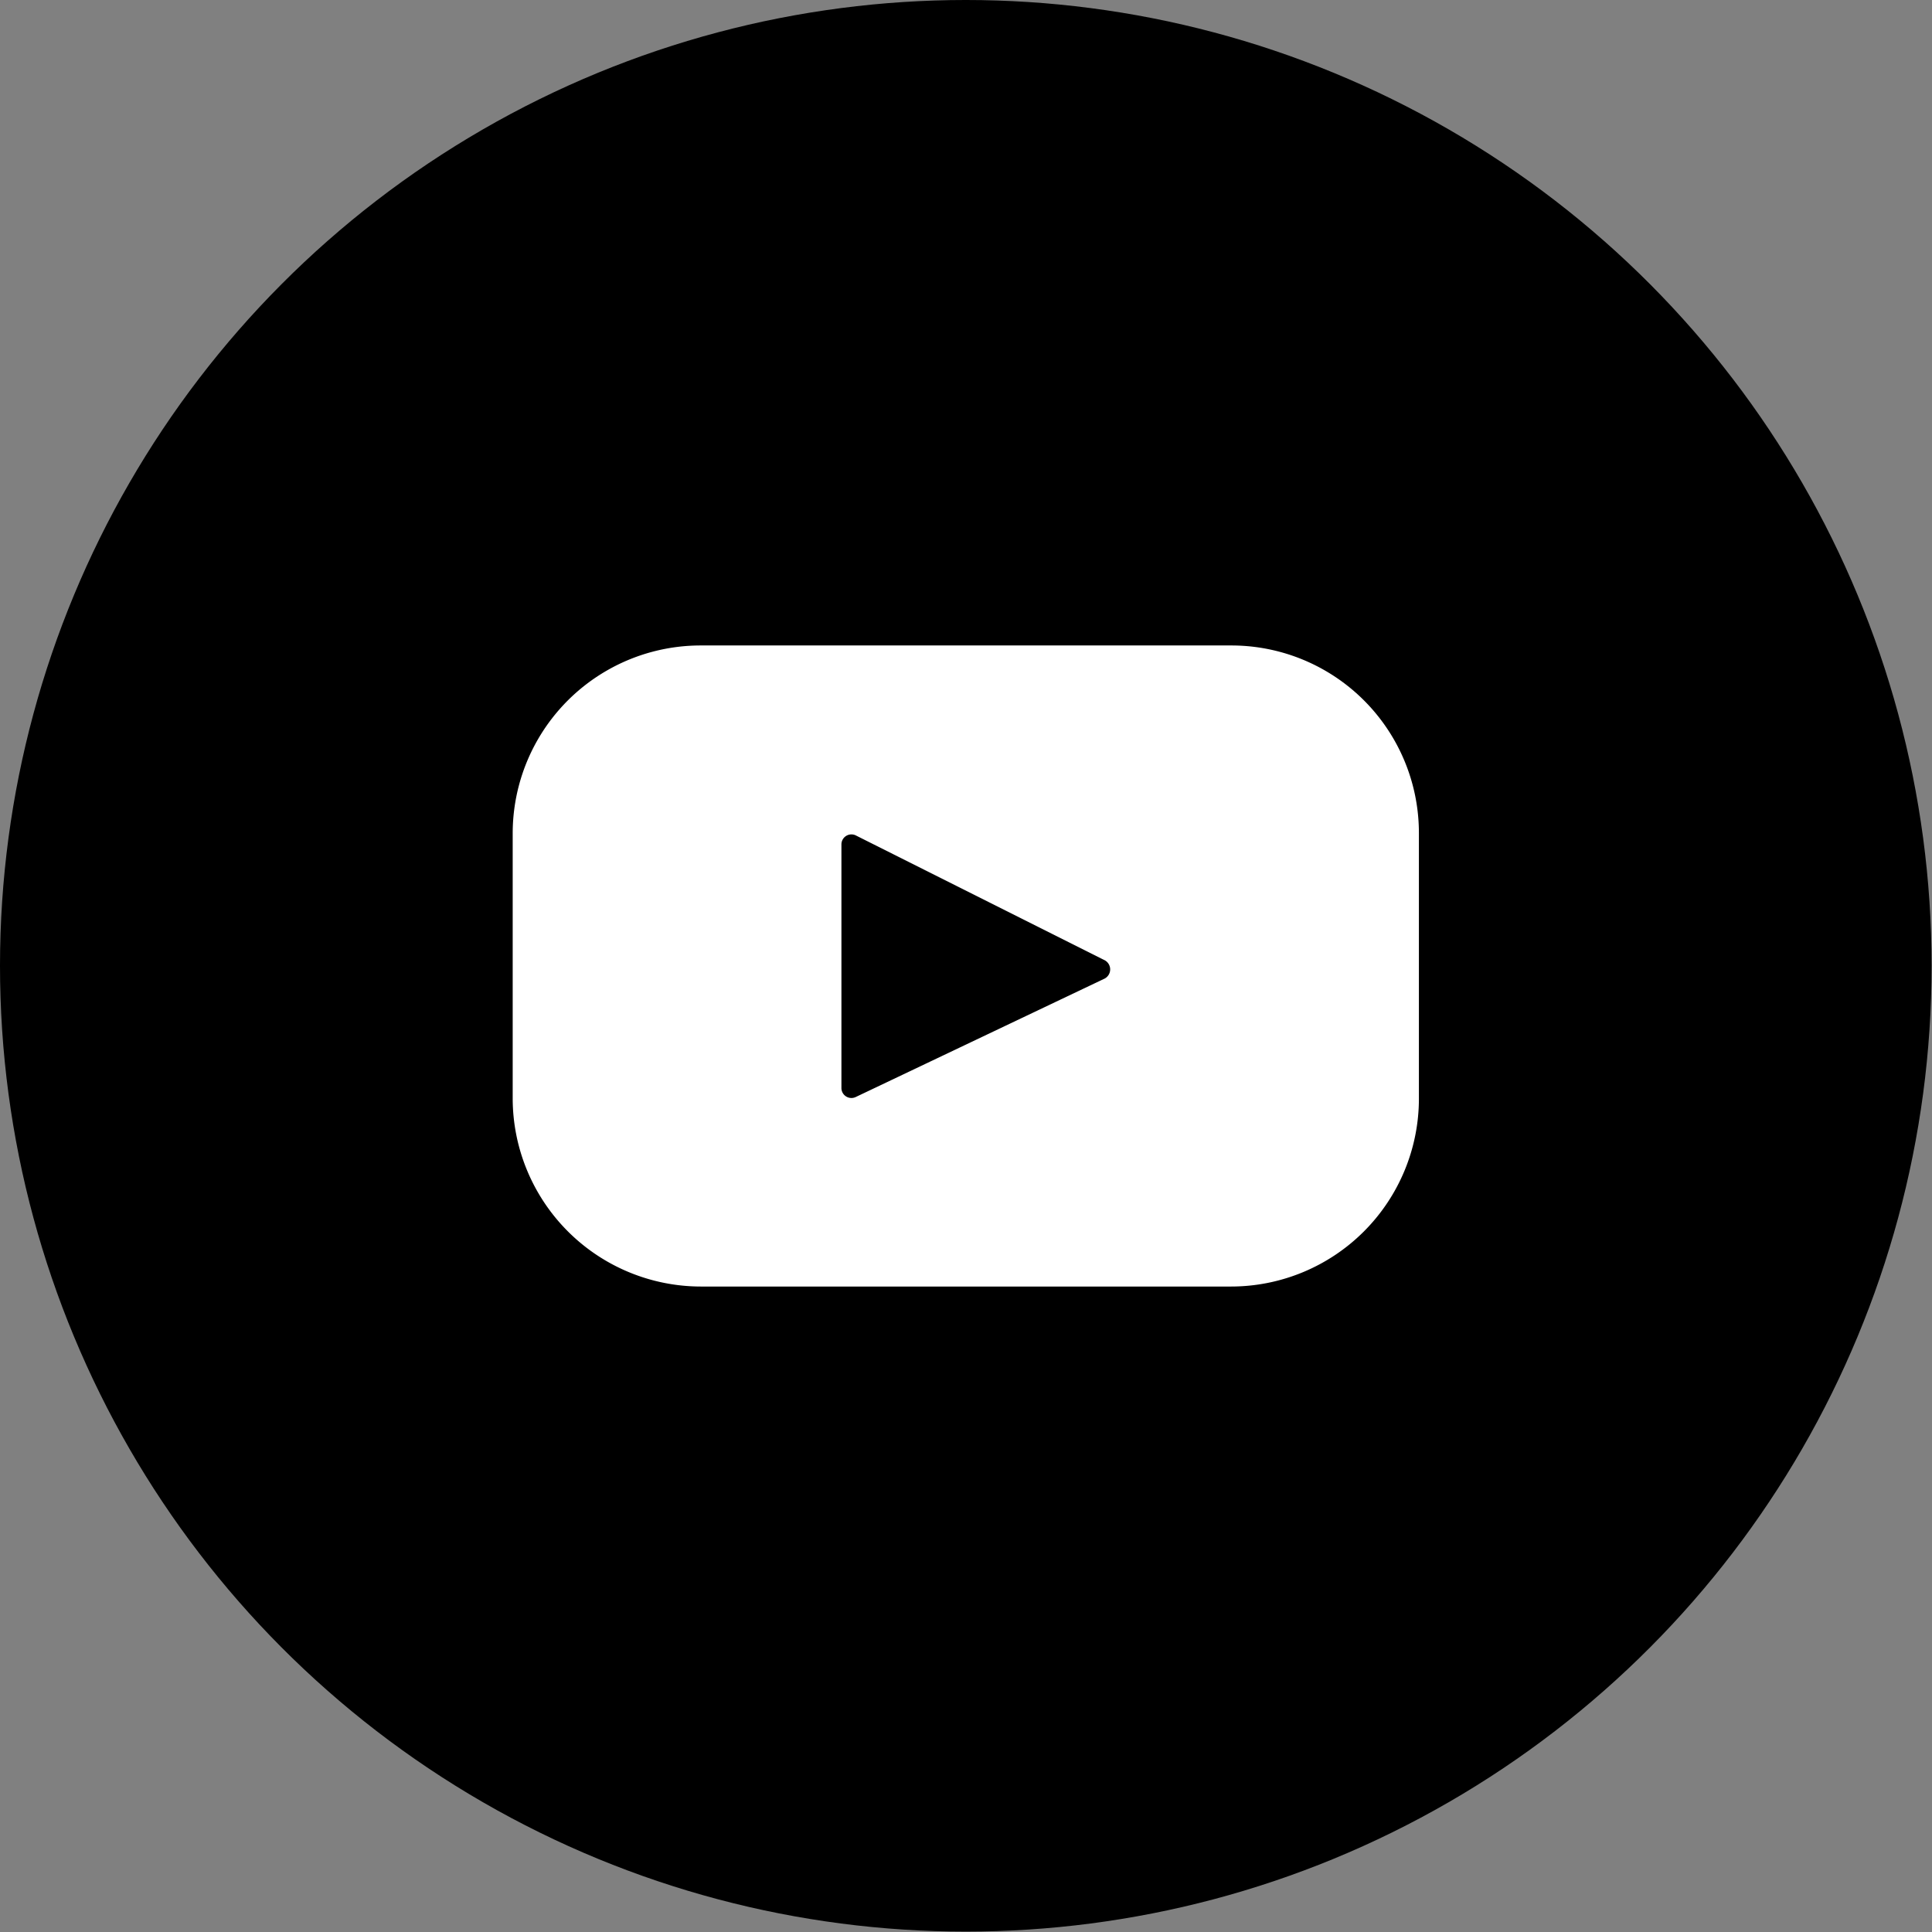
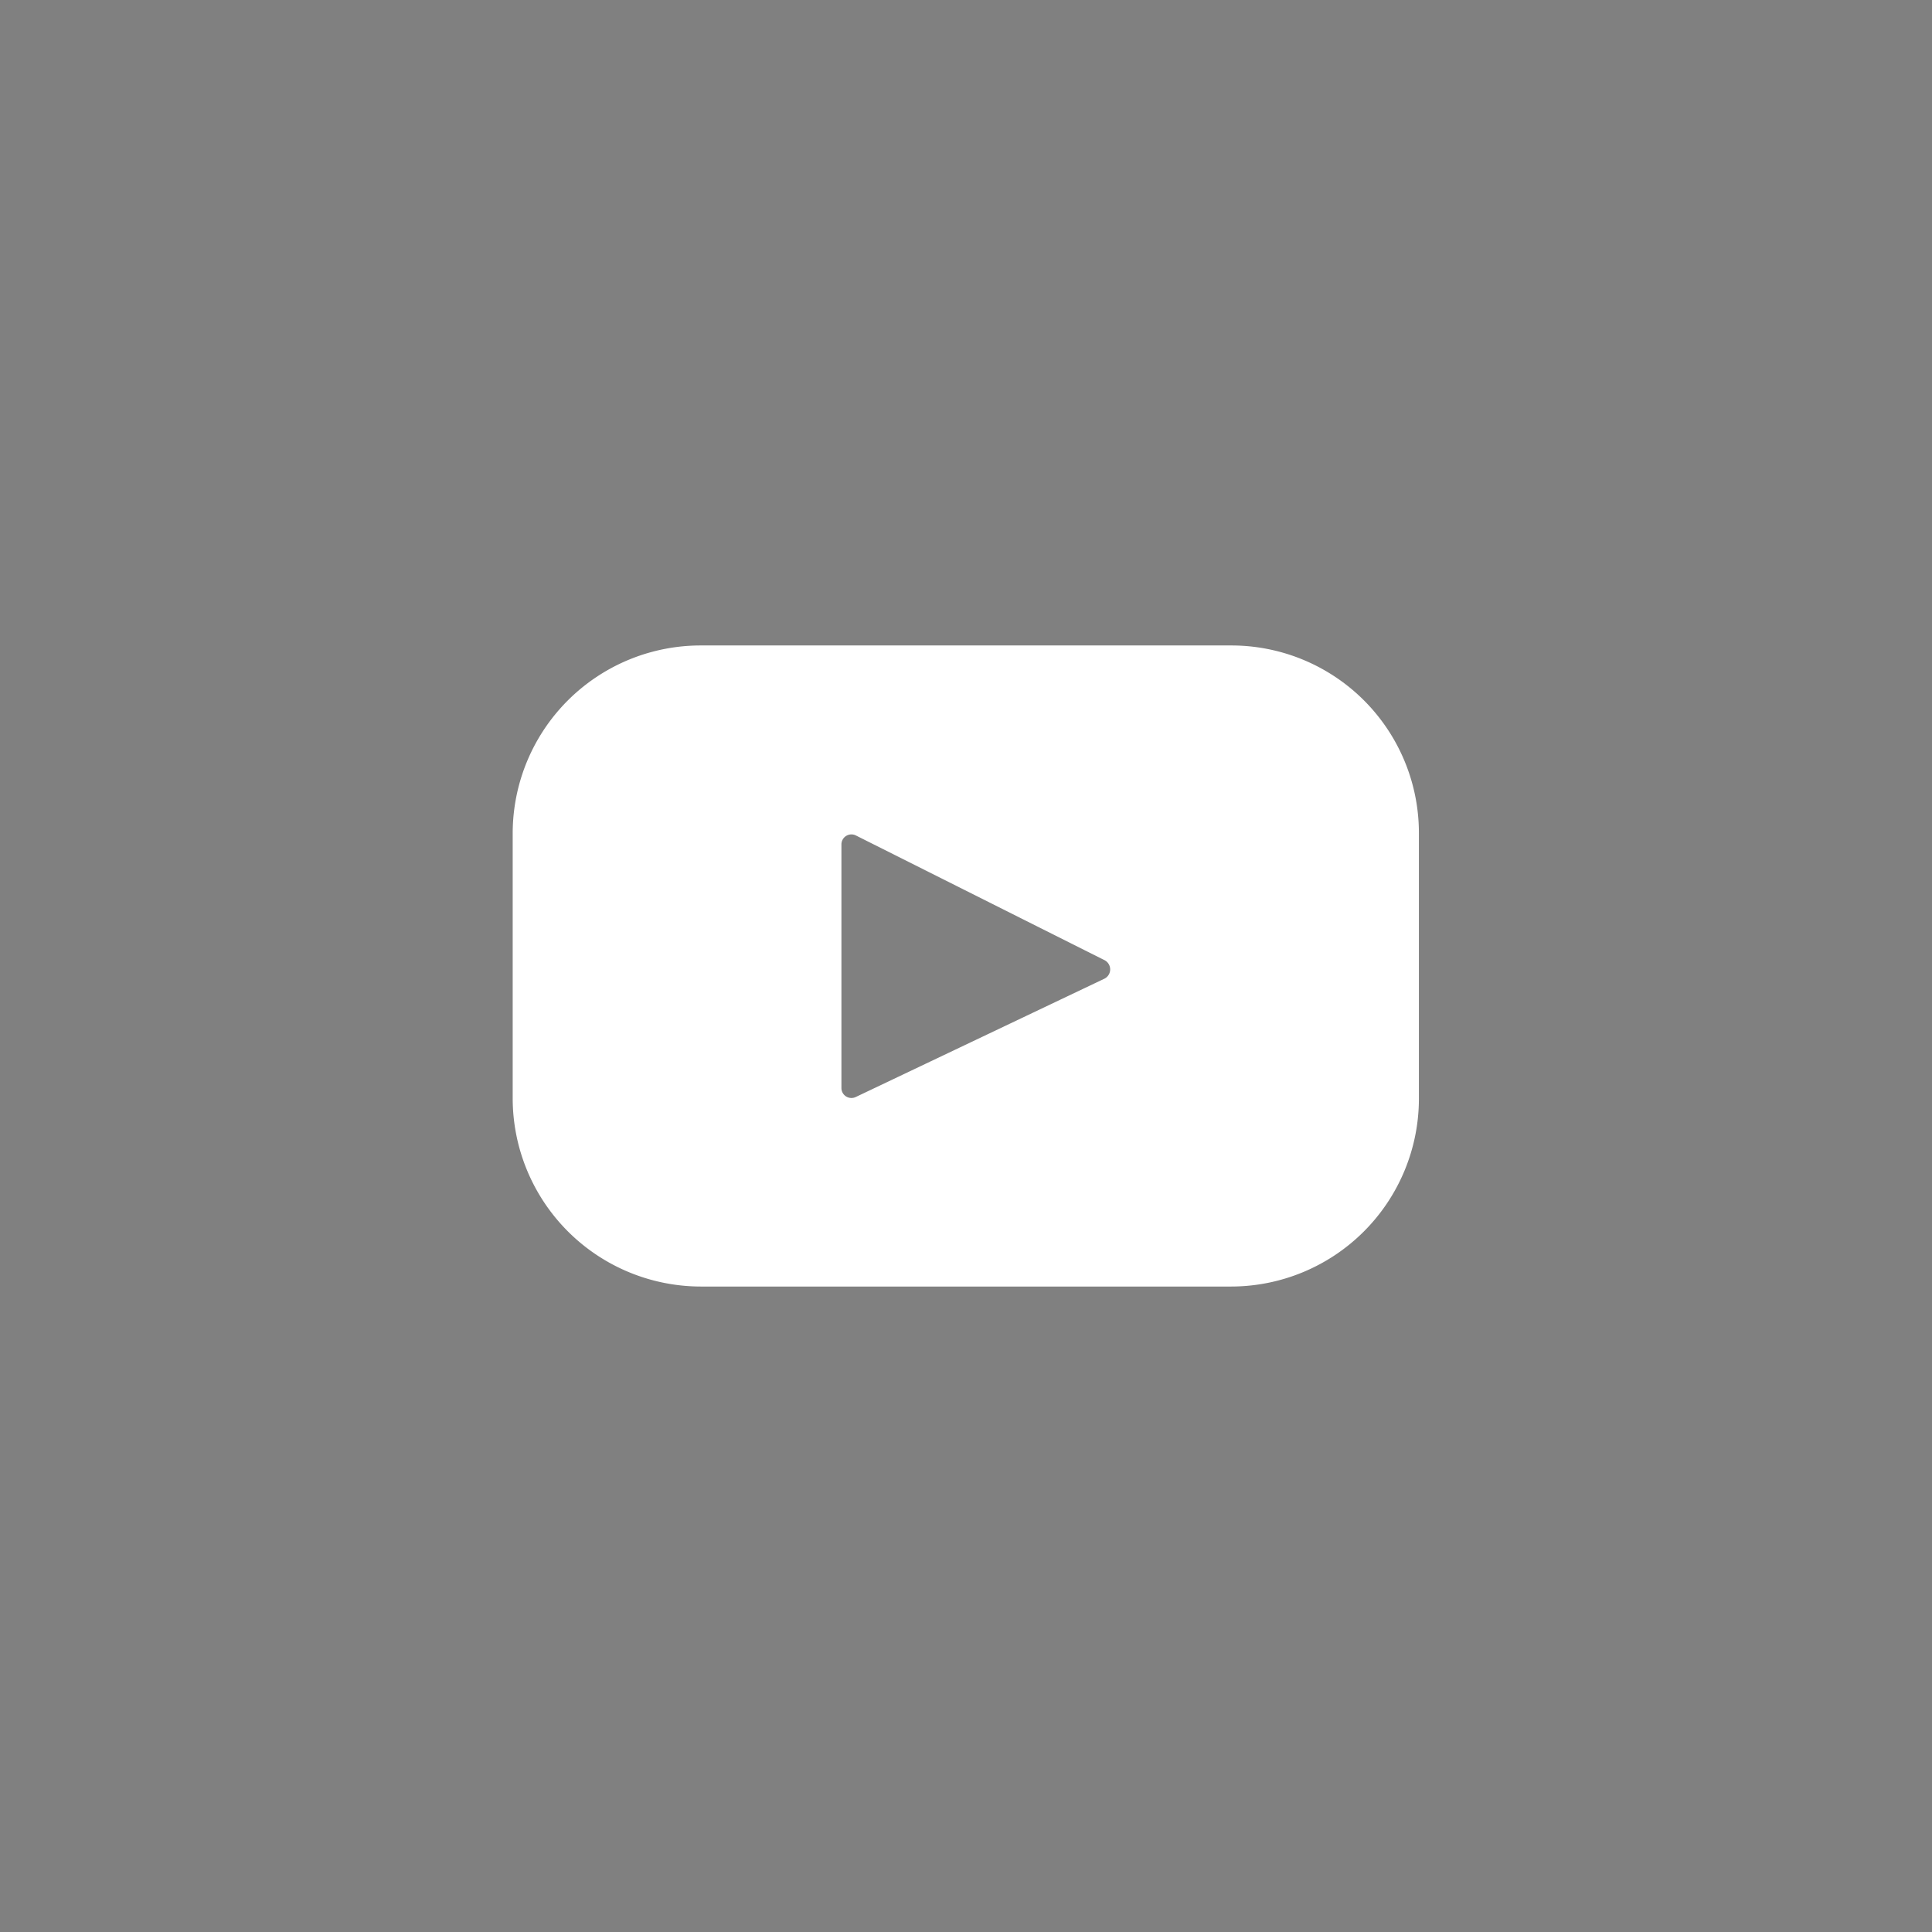
<svg xmlns="http://www.w3.org/2000/svg" viewBox="0 0 48.31 48.31">
  <rect x="0" y="0" width="48.31" height="48.31" fill="#808080" stroke="none" />
  <g>
-     <circle cx="24.15" cy="24.15" r="24.15" style="fill: black" />
    <path d="M30.78,16.14H17.53a4.7,4.7,0,0,0-4.71,4.7v6.63a4.71,4.71,0,0,0,4.71,4.7H30.78a4.7,4.7,0,0,0,4.7-4.7V20.84A4.69,4.69,0,0,0,30.78,16.14ZM27.6,24.48l-6.2,2.95a.25.25,0,0,1-.36-.22v-6.1a.25.25,0,0,1,.36-.22L27.6,24A.26.26,0,0,1,27.6,24.48Z" style="fill: white" />
  </g>
</svg>